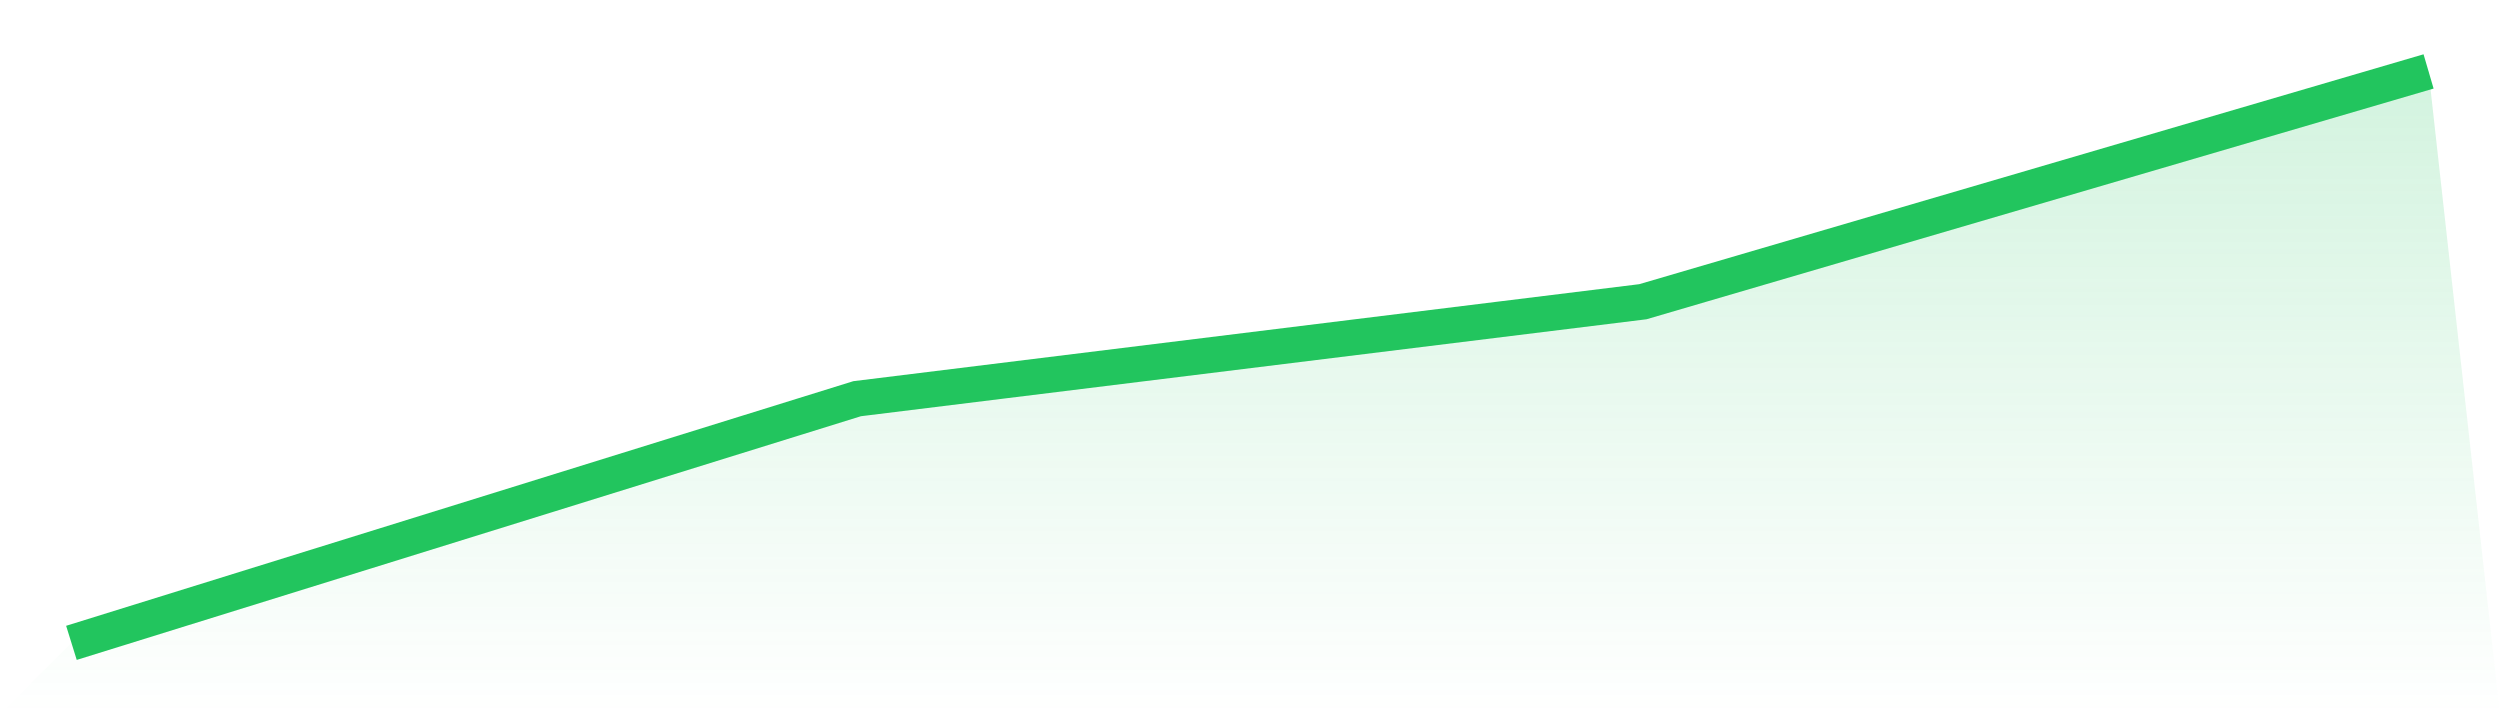
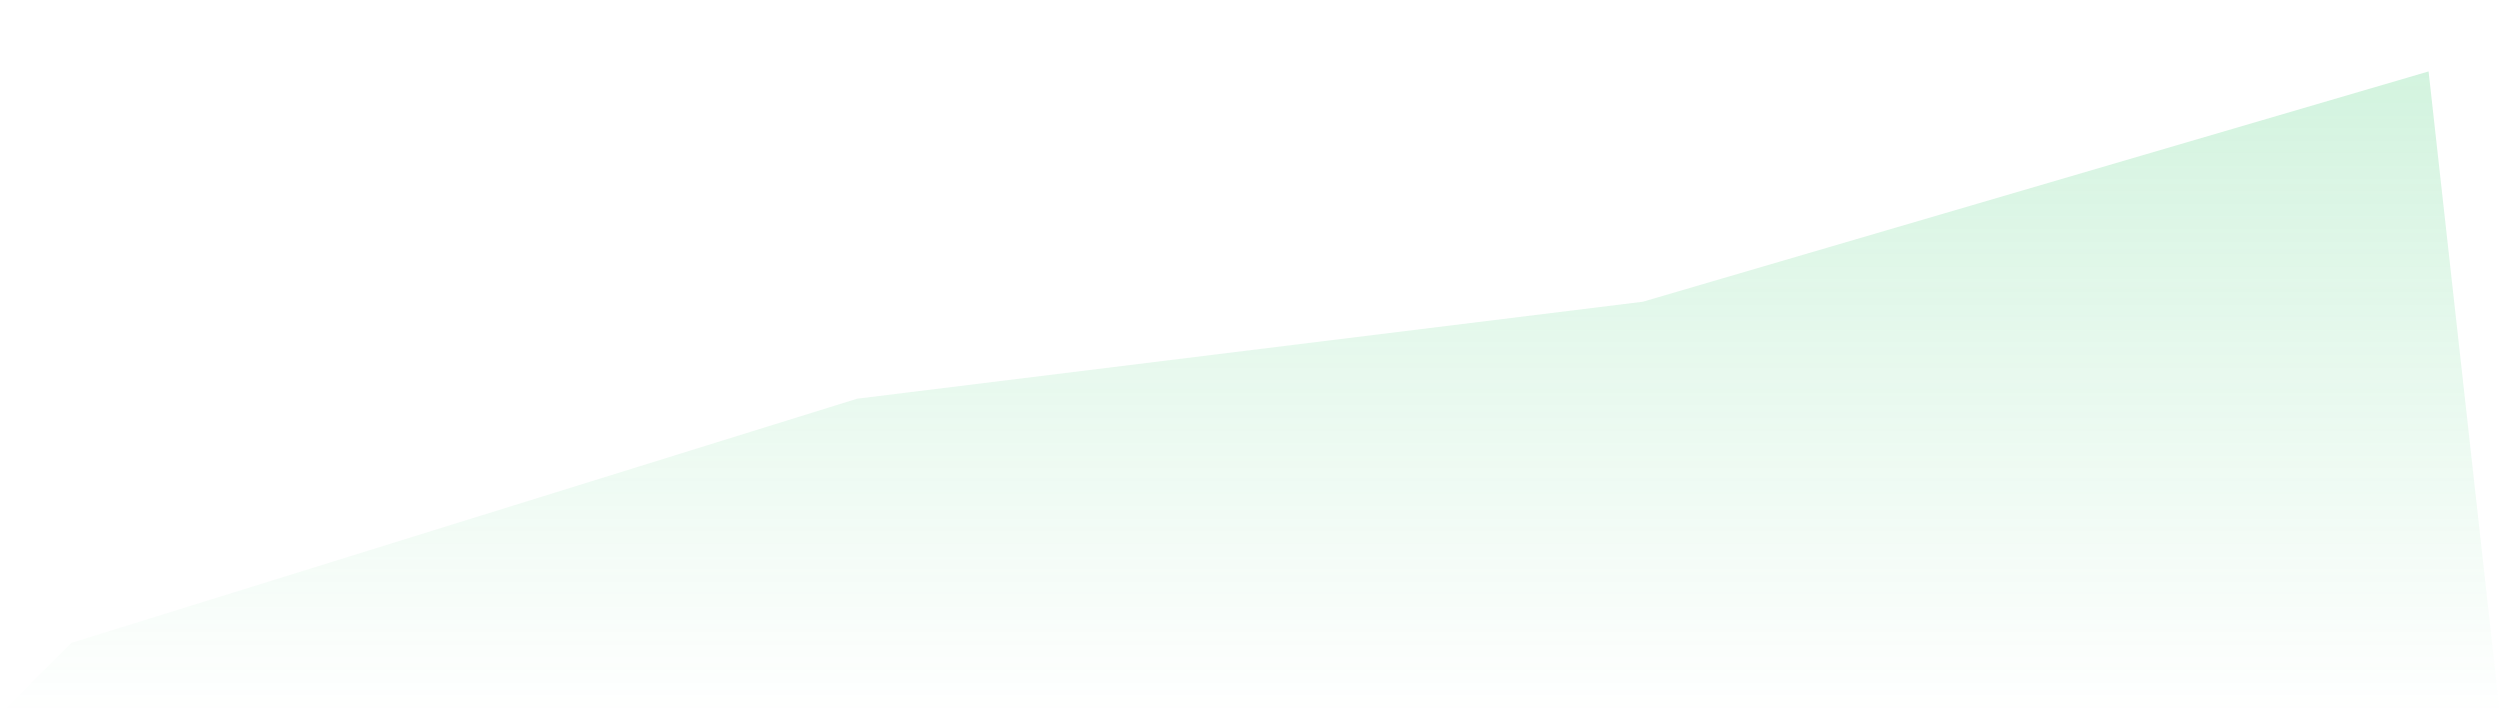
<svg xmlns="http://www.w3.org/2000/svg" viewBox="0 0 140 40">
  <defs>
    <linearGradient id="gradient" x1="0" x2="0" y1="0" y2="1">
      <stop offset="0%" stop-color="#22c55e" stop-opacity="0.2" />
      <stop offset="100%" stop-color="#22c55e" stop-opacity="0" />
    </linearGradient>
  </defs>
  <path d="M4,36 L4,36 L48,22.327 L92,16.897 L136,4 L140,40 L0,40 z" fill="url(#gradient)" />
-   <path d="M4,36 L4,36 L48,22.327 L92,16.897 L136,4" fill="none" stroke="#22c55e" stroke-width="2" />
</svg>